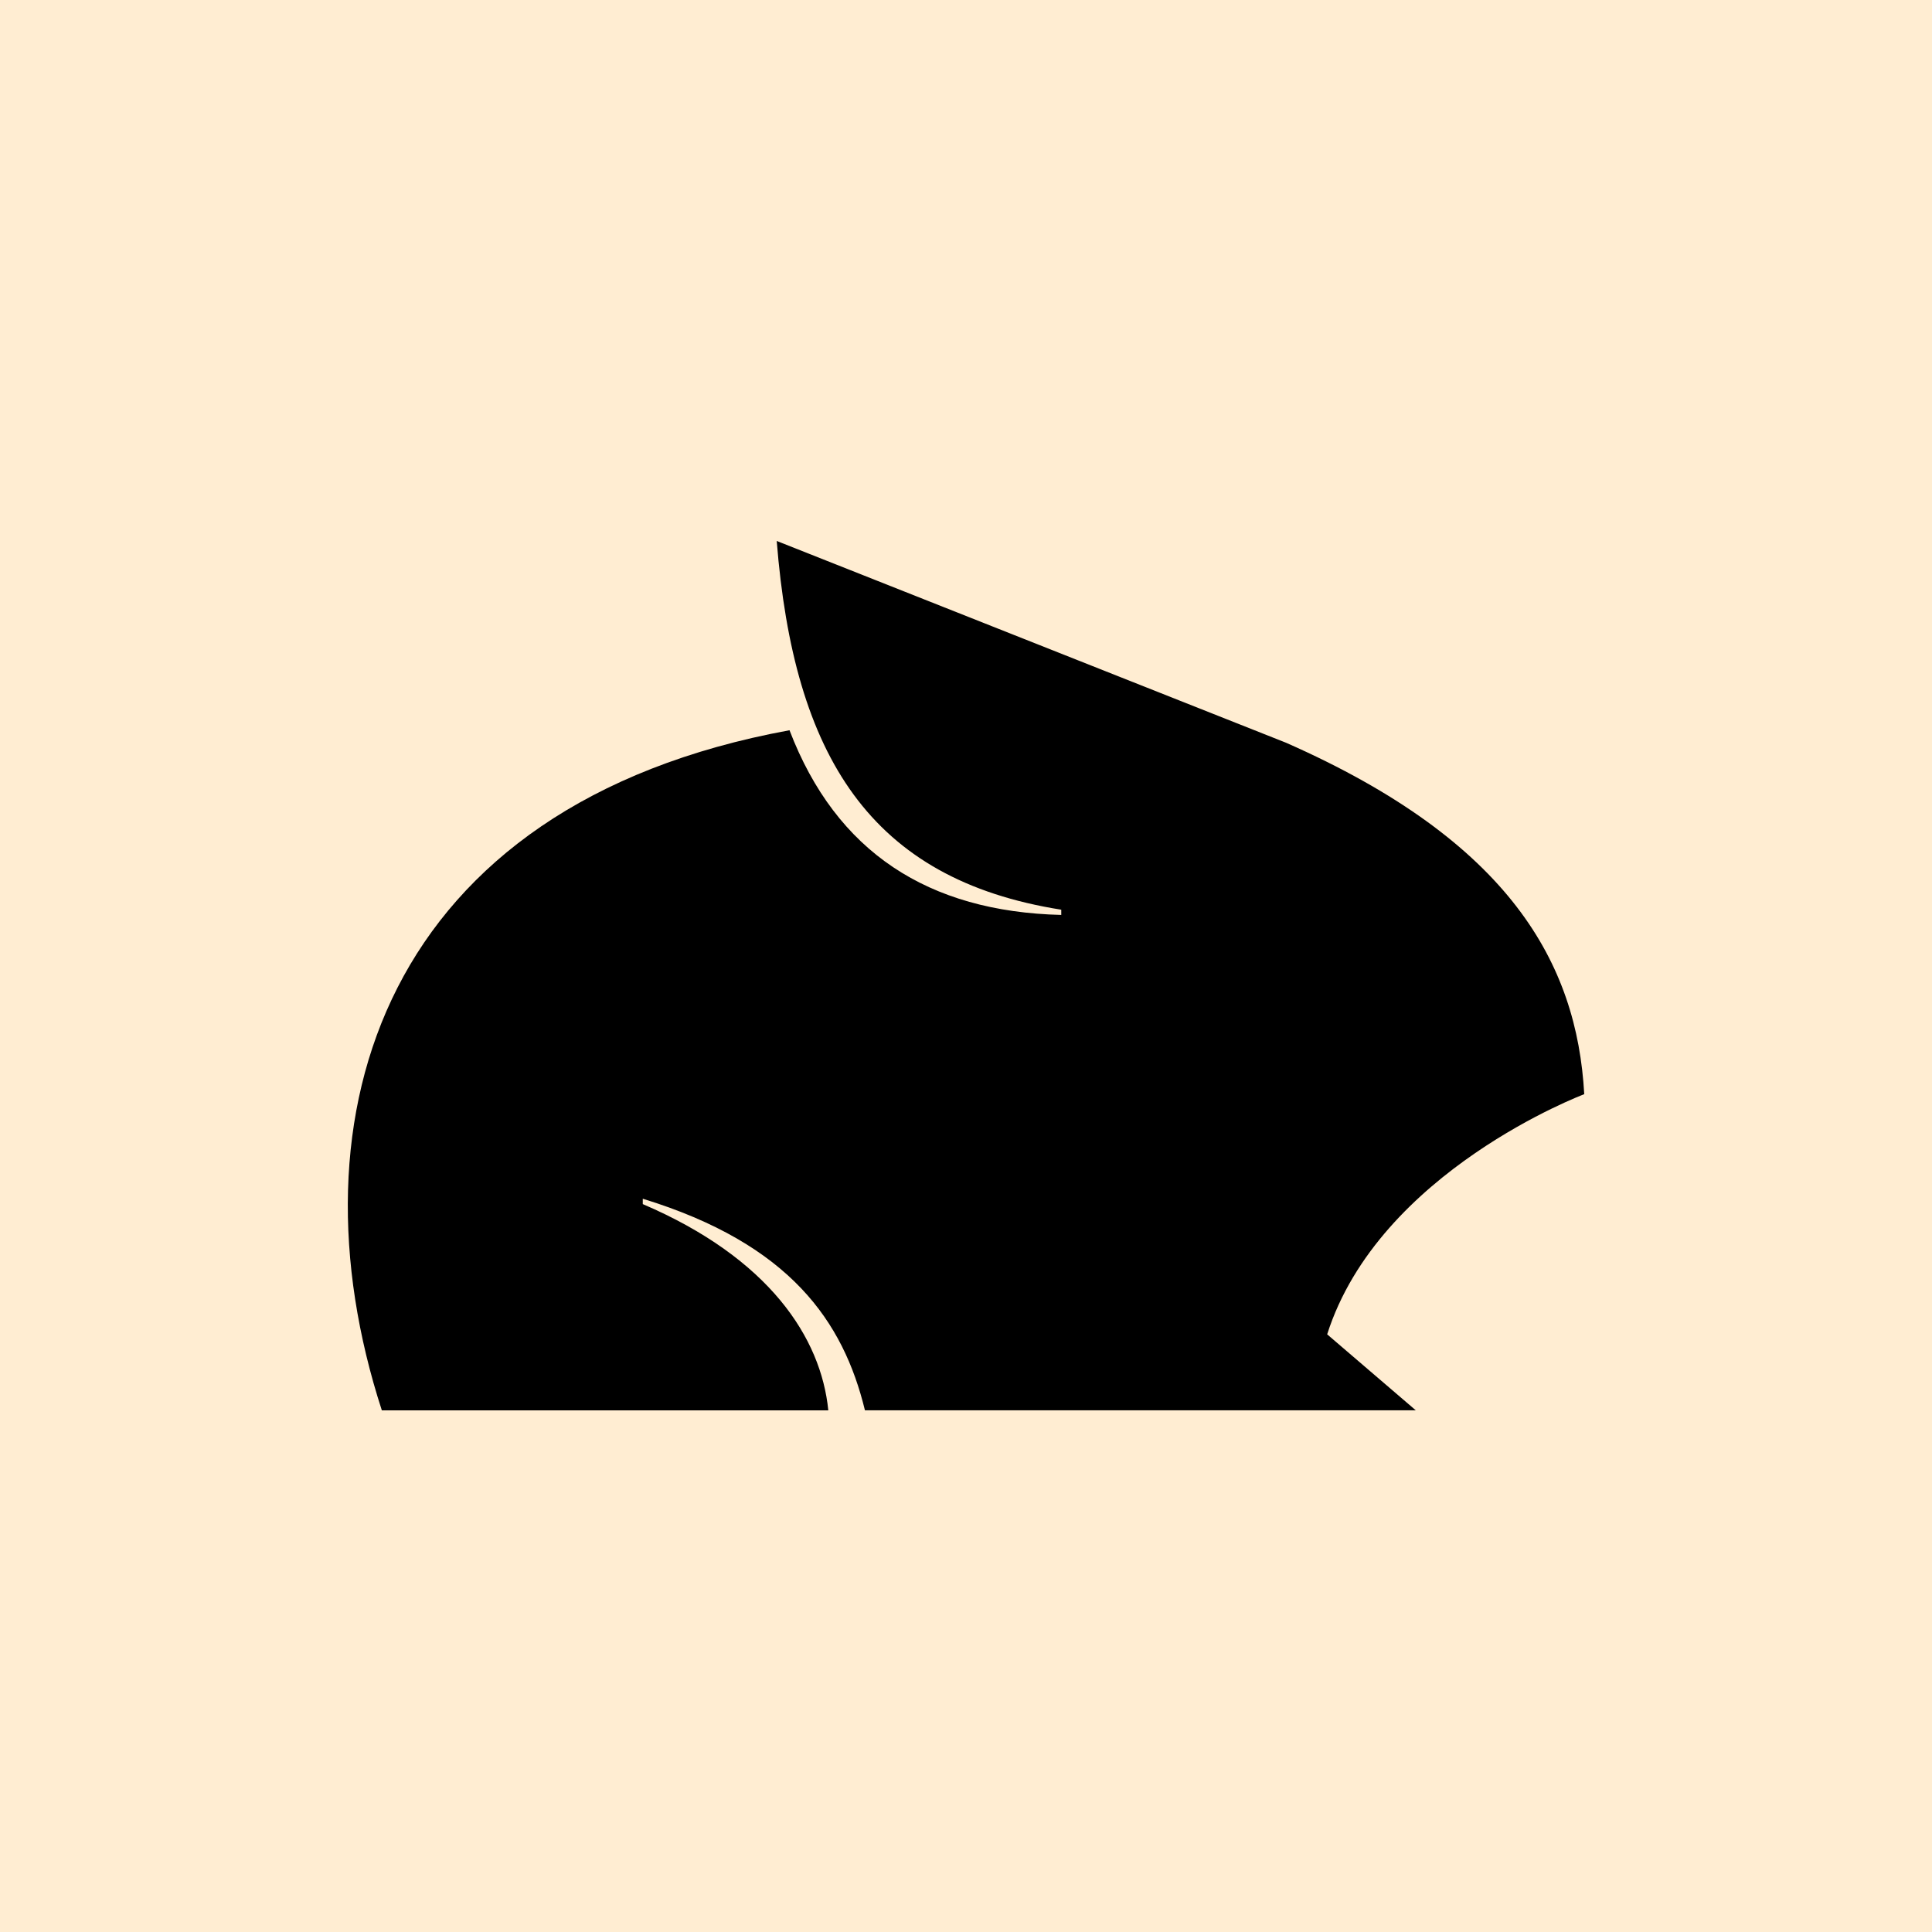
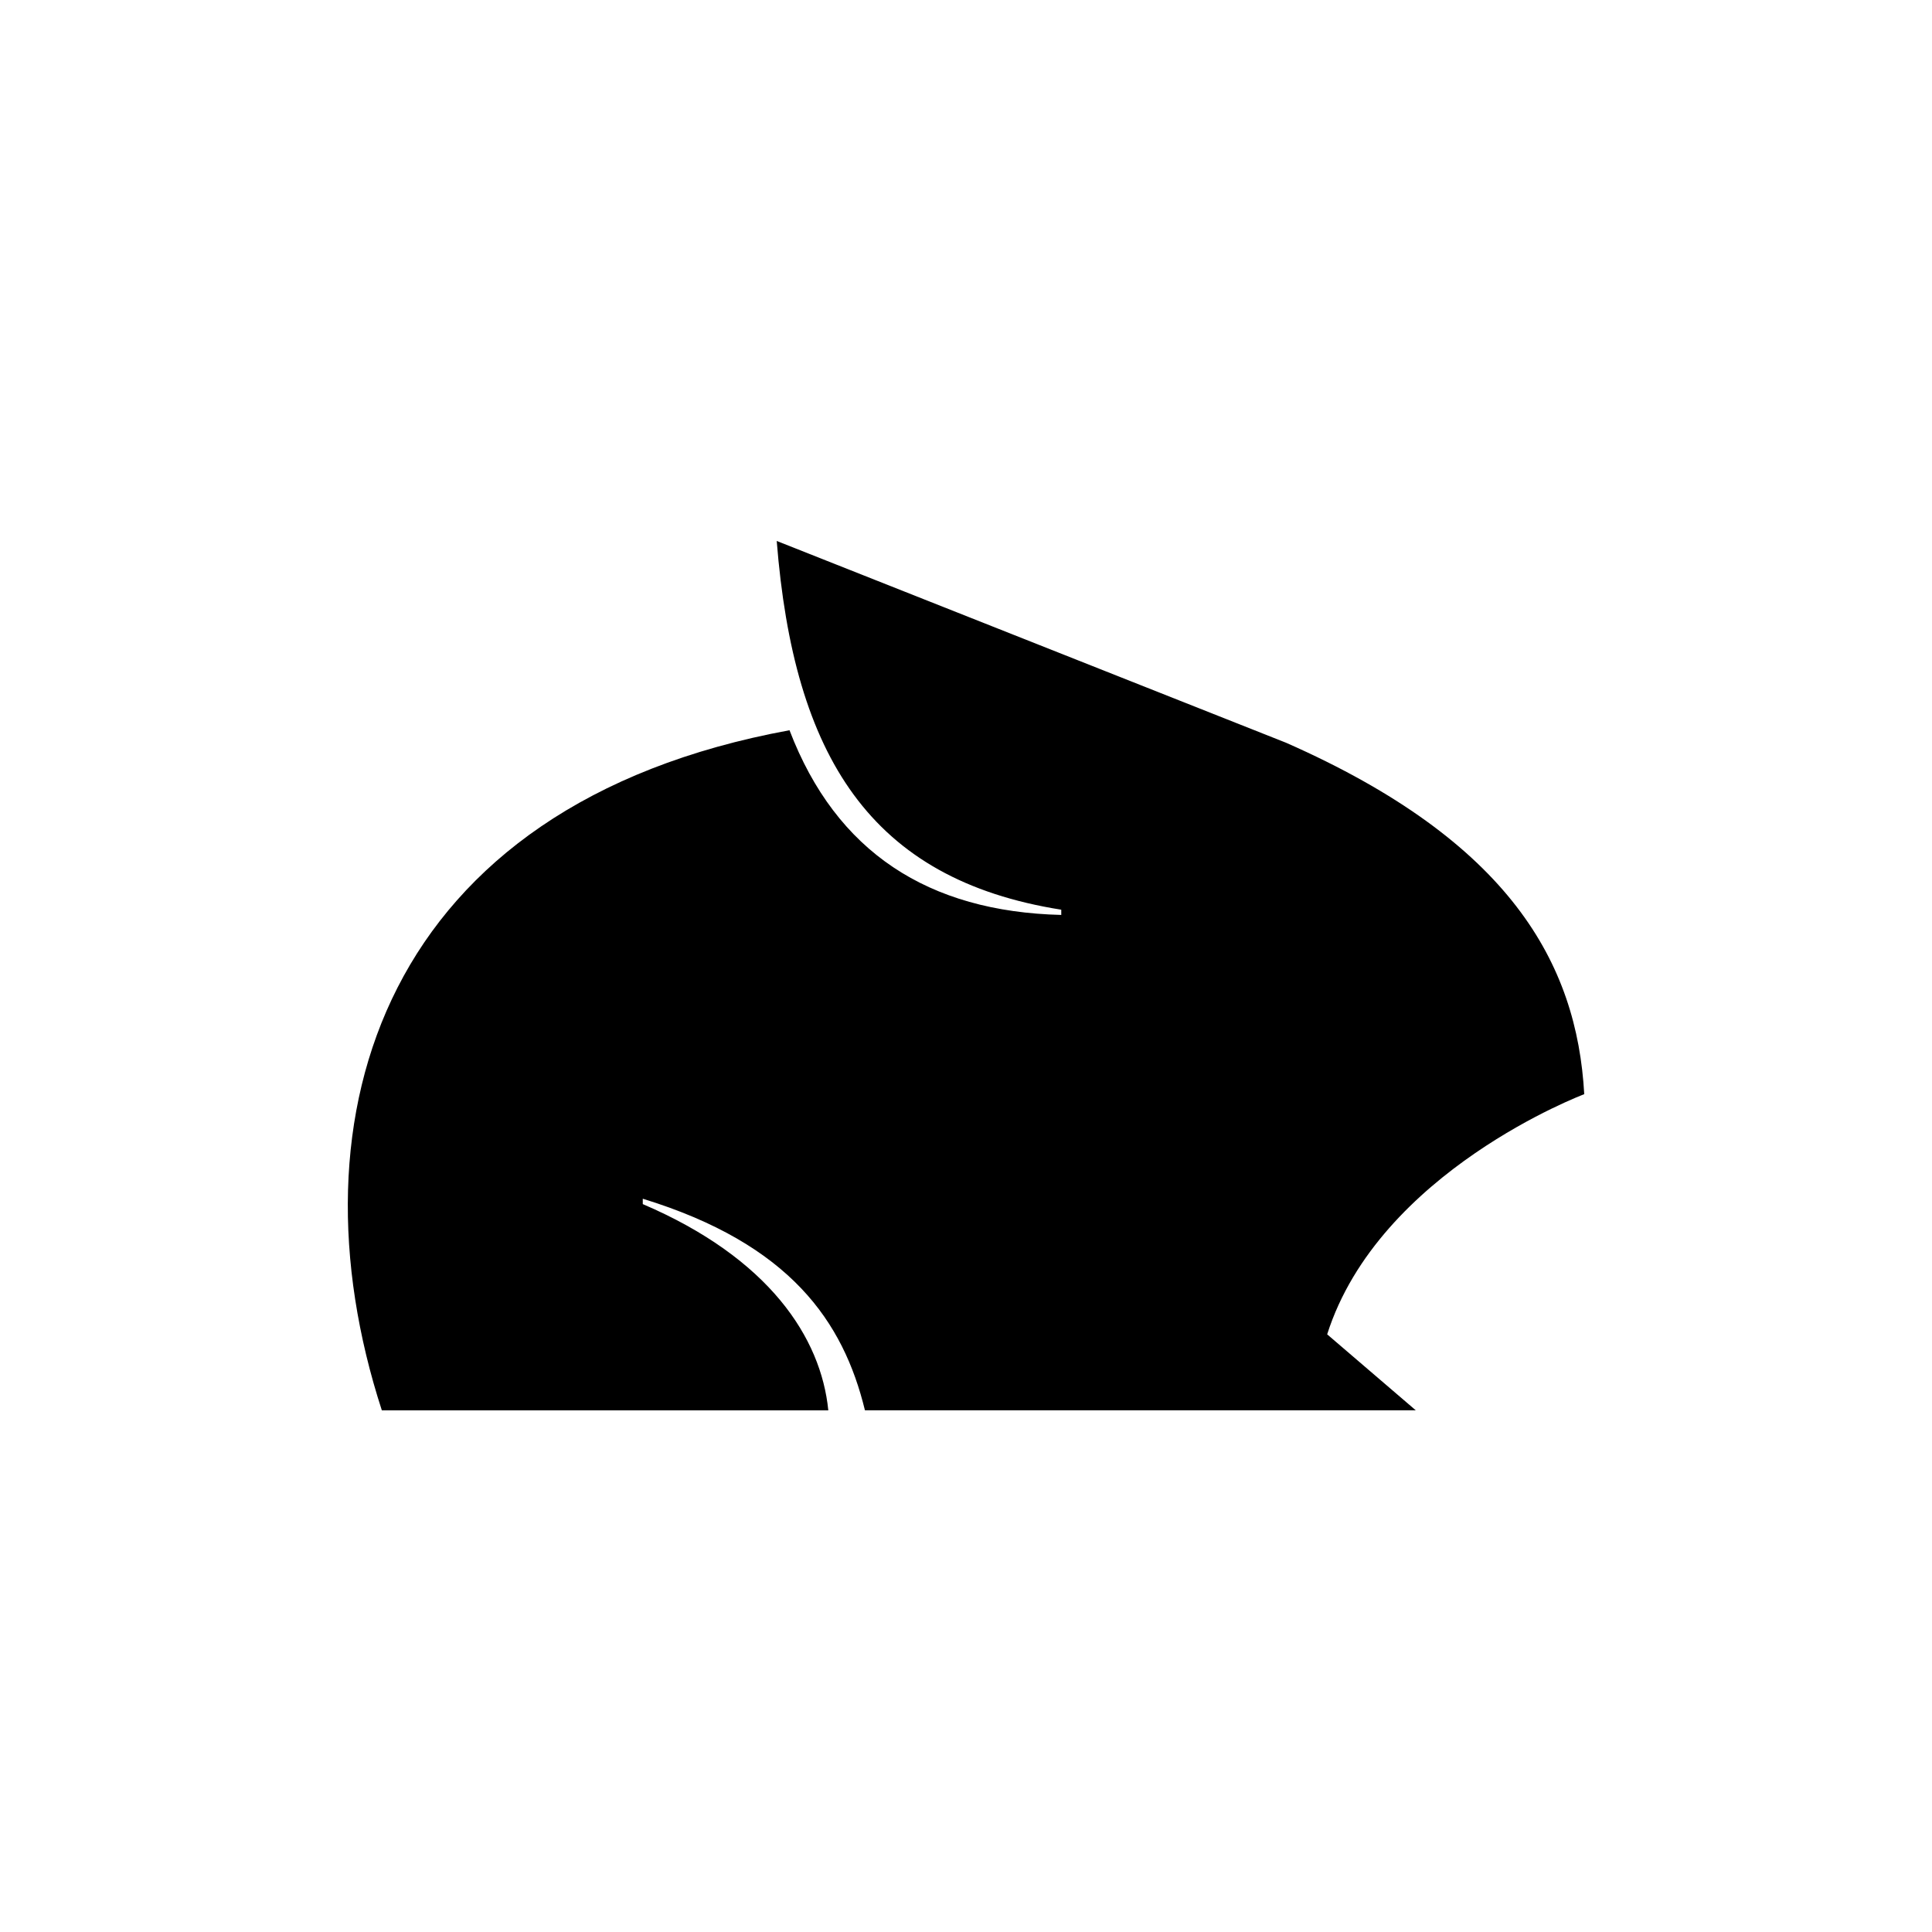
<svg xmlns="http://www.w3.org/2000/svg" width="100" height="100" viewBox="0 0 100 100" fill="none">
-   <rect width="100" height="100" fill="#FFEDD2" />
  <path fill-rule="evenodd" clip-rule="evenodd" d="M19.764 73H42.873C42.499 69.243 39.819 65.126 33.27 62.324V62.046C40.905 64.391 43.651 68.404 44.769 72.997H73.28L68.694 69.065C71.379 60.624 82 56.635 82 56.635C81.624 49.864 78.157 43.555 66.568 38.445L40.203 28C41.086 39.135 45.033 45.519 54.931 47.086V47.357C48.054 47.187 43.283 44.117 40.865 37.797C19.863 41.65 14.801 57.725 19.764 73Z" fill="black" />
</svg>